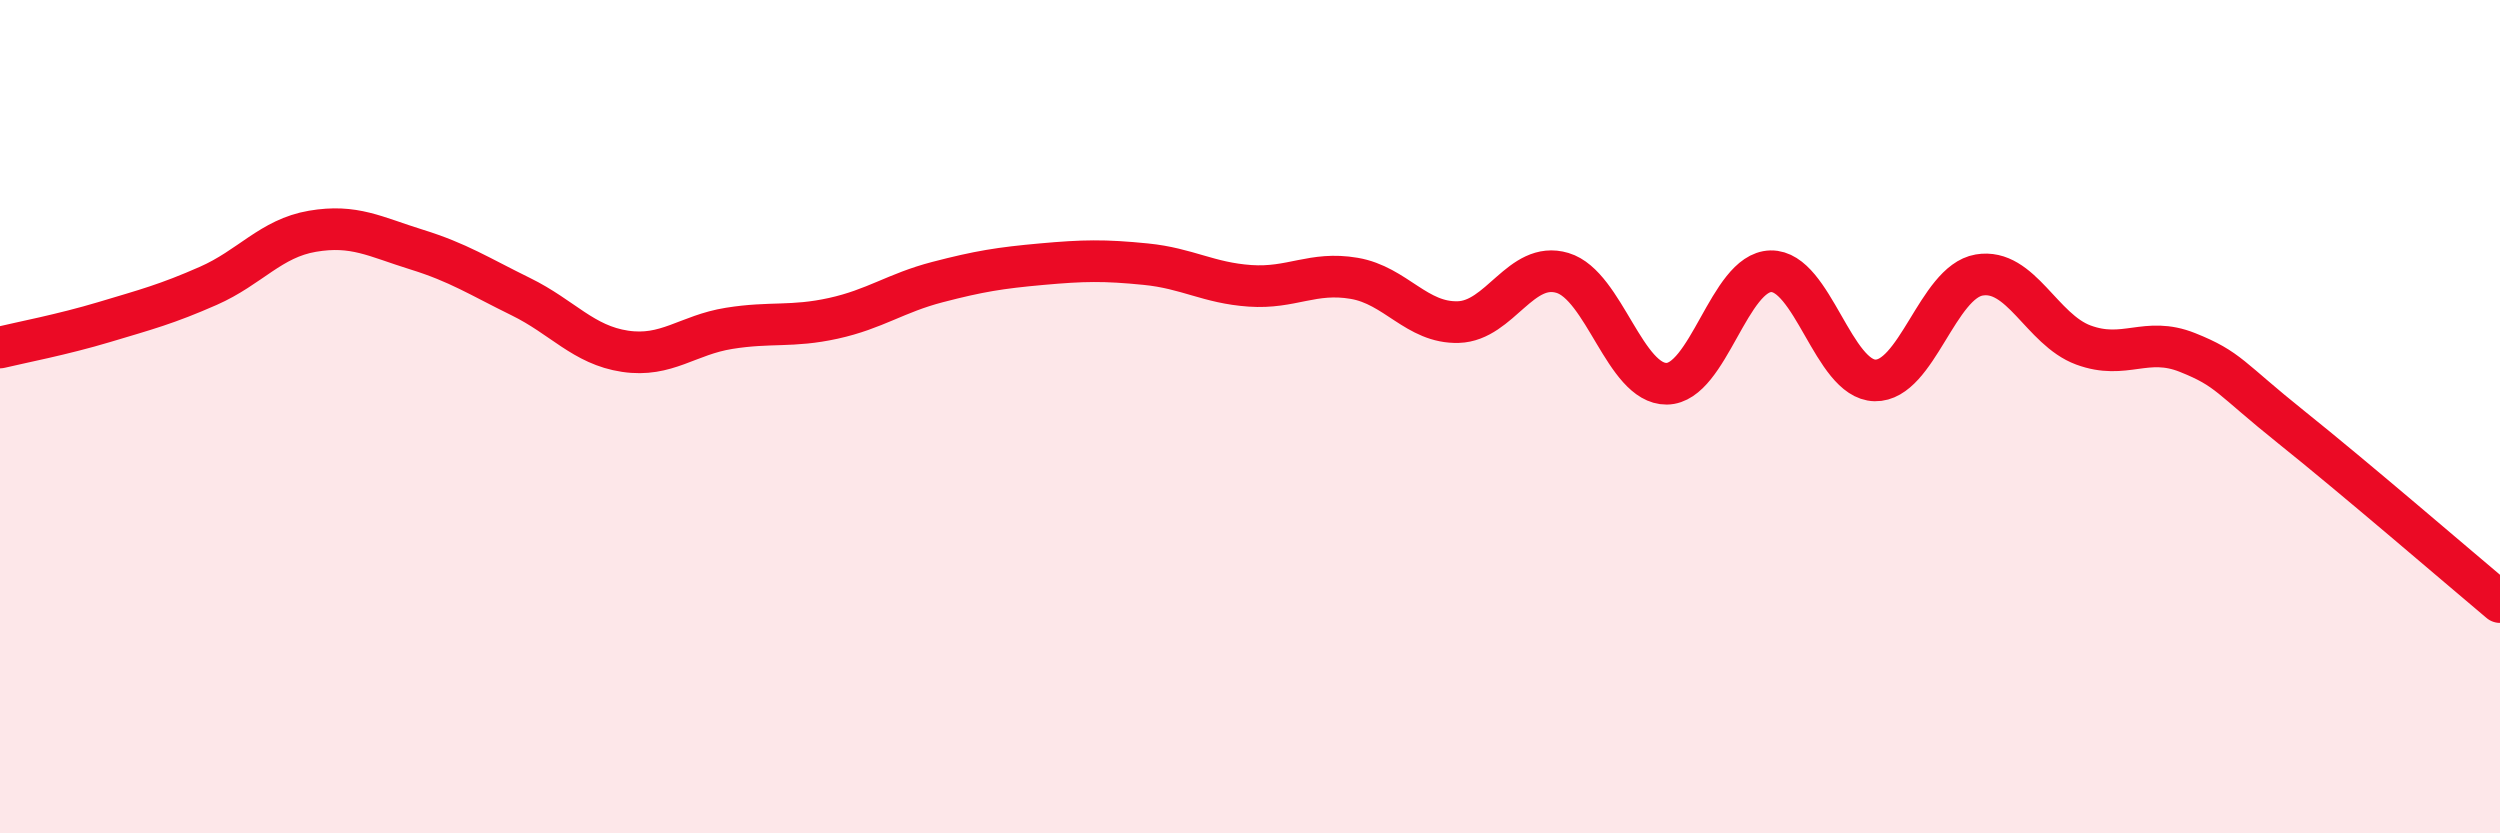
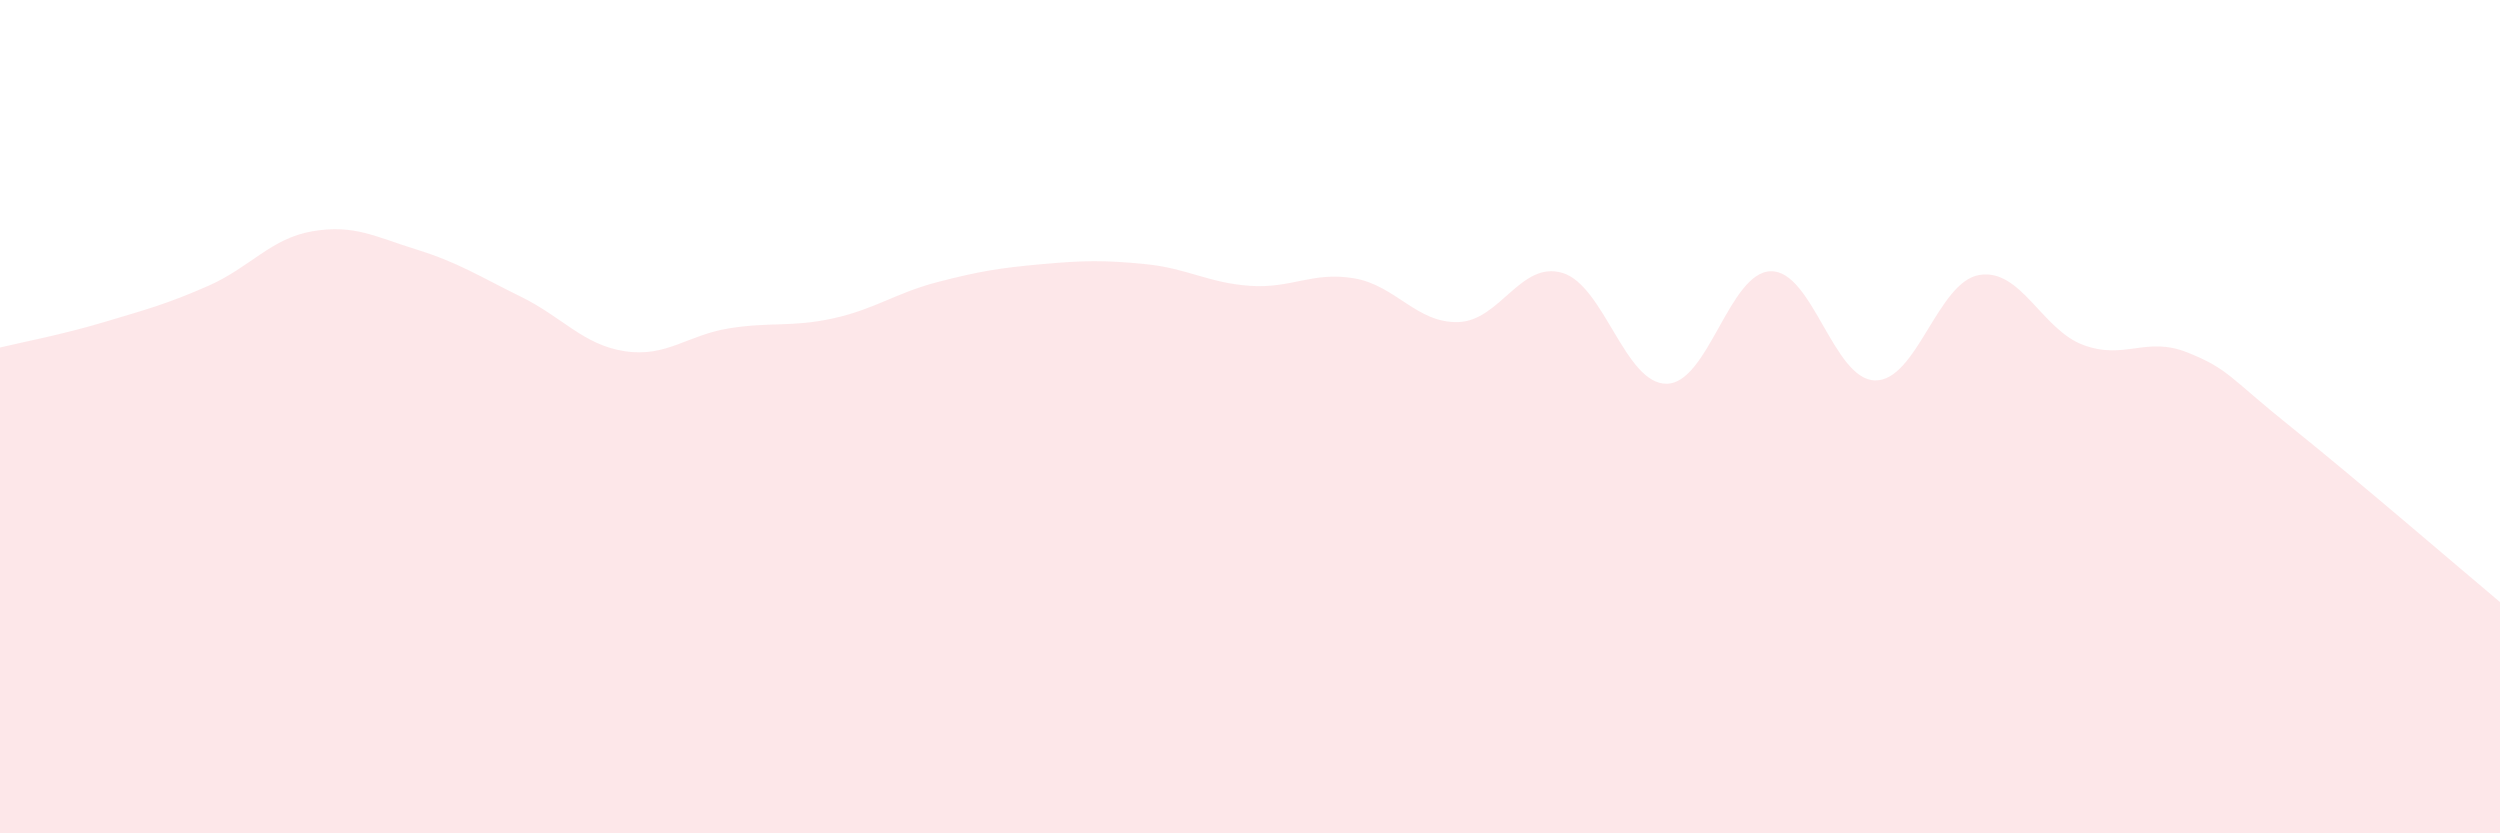
<svg xmlns="http://www.w3.org/2000/svg" width="60" height="20" viewBox="0 0 60 20">
  <path d="M 0,8.34 C 0.5,8.22 1.5,8.03 2.5,7.73 C 3.5,7.43 4,7.3 5,6.86 C 6,6.42 6.5,5.72 7.5,5.55 C 8.5,5.38 9,5.68 10,5.99 C 11,6.3 11.5,6.63 12.5,7.12 C 13.5,7.61 14,8.28 15,8.43 C 16,8.58 16.5,8.04 17.5,7.88 C 18.5,7.72 19,7.86 20,7.64 C 21,7.42 21.5,7.03 22.5,6.77 C 23.5,6.51 24,6.43 25,6.34 C 26,6.25 26.5,6.24 27.5,6.34 C 28.5,6.44 29,6.79 30,6.86 C 31,6.93 31.5,6.51 32.5,6.68 C 33.5,6.85 34,7.76 35,7.73 C 36,7.7 36.5,6.25 37.5,6.55 C 38.5,6.85 39,9.22 40,9.21 C 41,9.2 41.5,6.53 42.5,6.51 C 43.5,6.49 44,9.11 45,9.13 C 46,9.15 46.5,6.77 47.5,6.6 C 48.5,6.43 49,7.91 50,8.28 C 51,8.65 51.5,8.06 52.5,8.46 C 53.5,8.86 53.5,9.06 55,10.26 C 56.5,11.46 59,13.61 60,14.45L60 20L0 20Z" fill="#EB0A25" opacity="0.1" stroke-linecap="round" stroke-linejoin="round" />
-   <path d="M 0,8.34 C 0.5,8.22 1.5,8.03 2.5,7.73 C 3.5,7.43 4,7.3 5,6.86 C 6,6.42 6.5,5.72 7.5,5.55 C 8.5,5.38 9,5.68 10,5.99 C 11,6.3 11.5,6.63 12.5,7.12 C 13.5,7.61 14,8.28 15,8.43 C 16,8.58 16.5,8.04 17.5,7.88 C 18.5,7.72 19,7.86 20,7.64 C 21,7.42 21.5,7.03 22.5,6.77 C 23.5,6.51 24,6.43 25,6.34 C 26,6.25 26.5,6.24 27.5,6.34 C 28.5,6.44 29,6.79 30,6.86 C 31,6.93 31.5,6.51 32.5,6.68 C 33.5,6.85 34,7.76 35,7.73 C 36,7.7 36.5,6.25 37.5,6.55 C 38.5,6.85 39,9.22 40,9.21 C 41,9.2 41.5,6.53 42.5,6.51 C 43.5,6.49 44,9.11 45,9.13 C 46,9.15 46.5,6.77 47.5,6.6 C 48.5,6.43 49,7.91 50,8.28 C 51,8.65 51.5,8.06 52.5,8.46 C 53.5,8.86 53.5,9.06 55,10.26 C 56.5,11.46 59,13.61 60,14.45" stroke="#EB0A25" stroke-width="1" fill="none" stroke-linecap="round" stroke-linejoin="round" />
</svg>